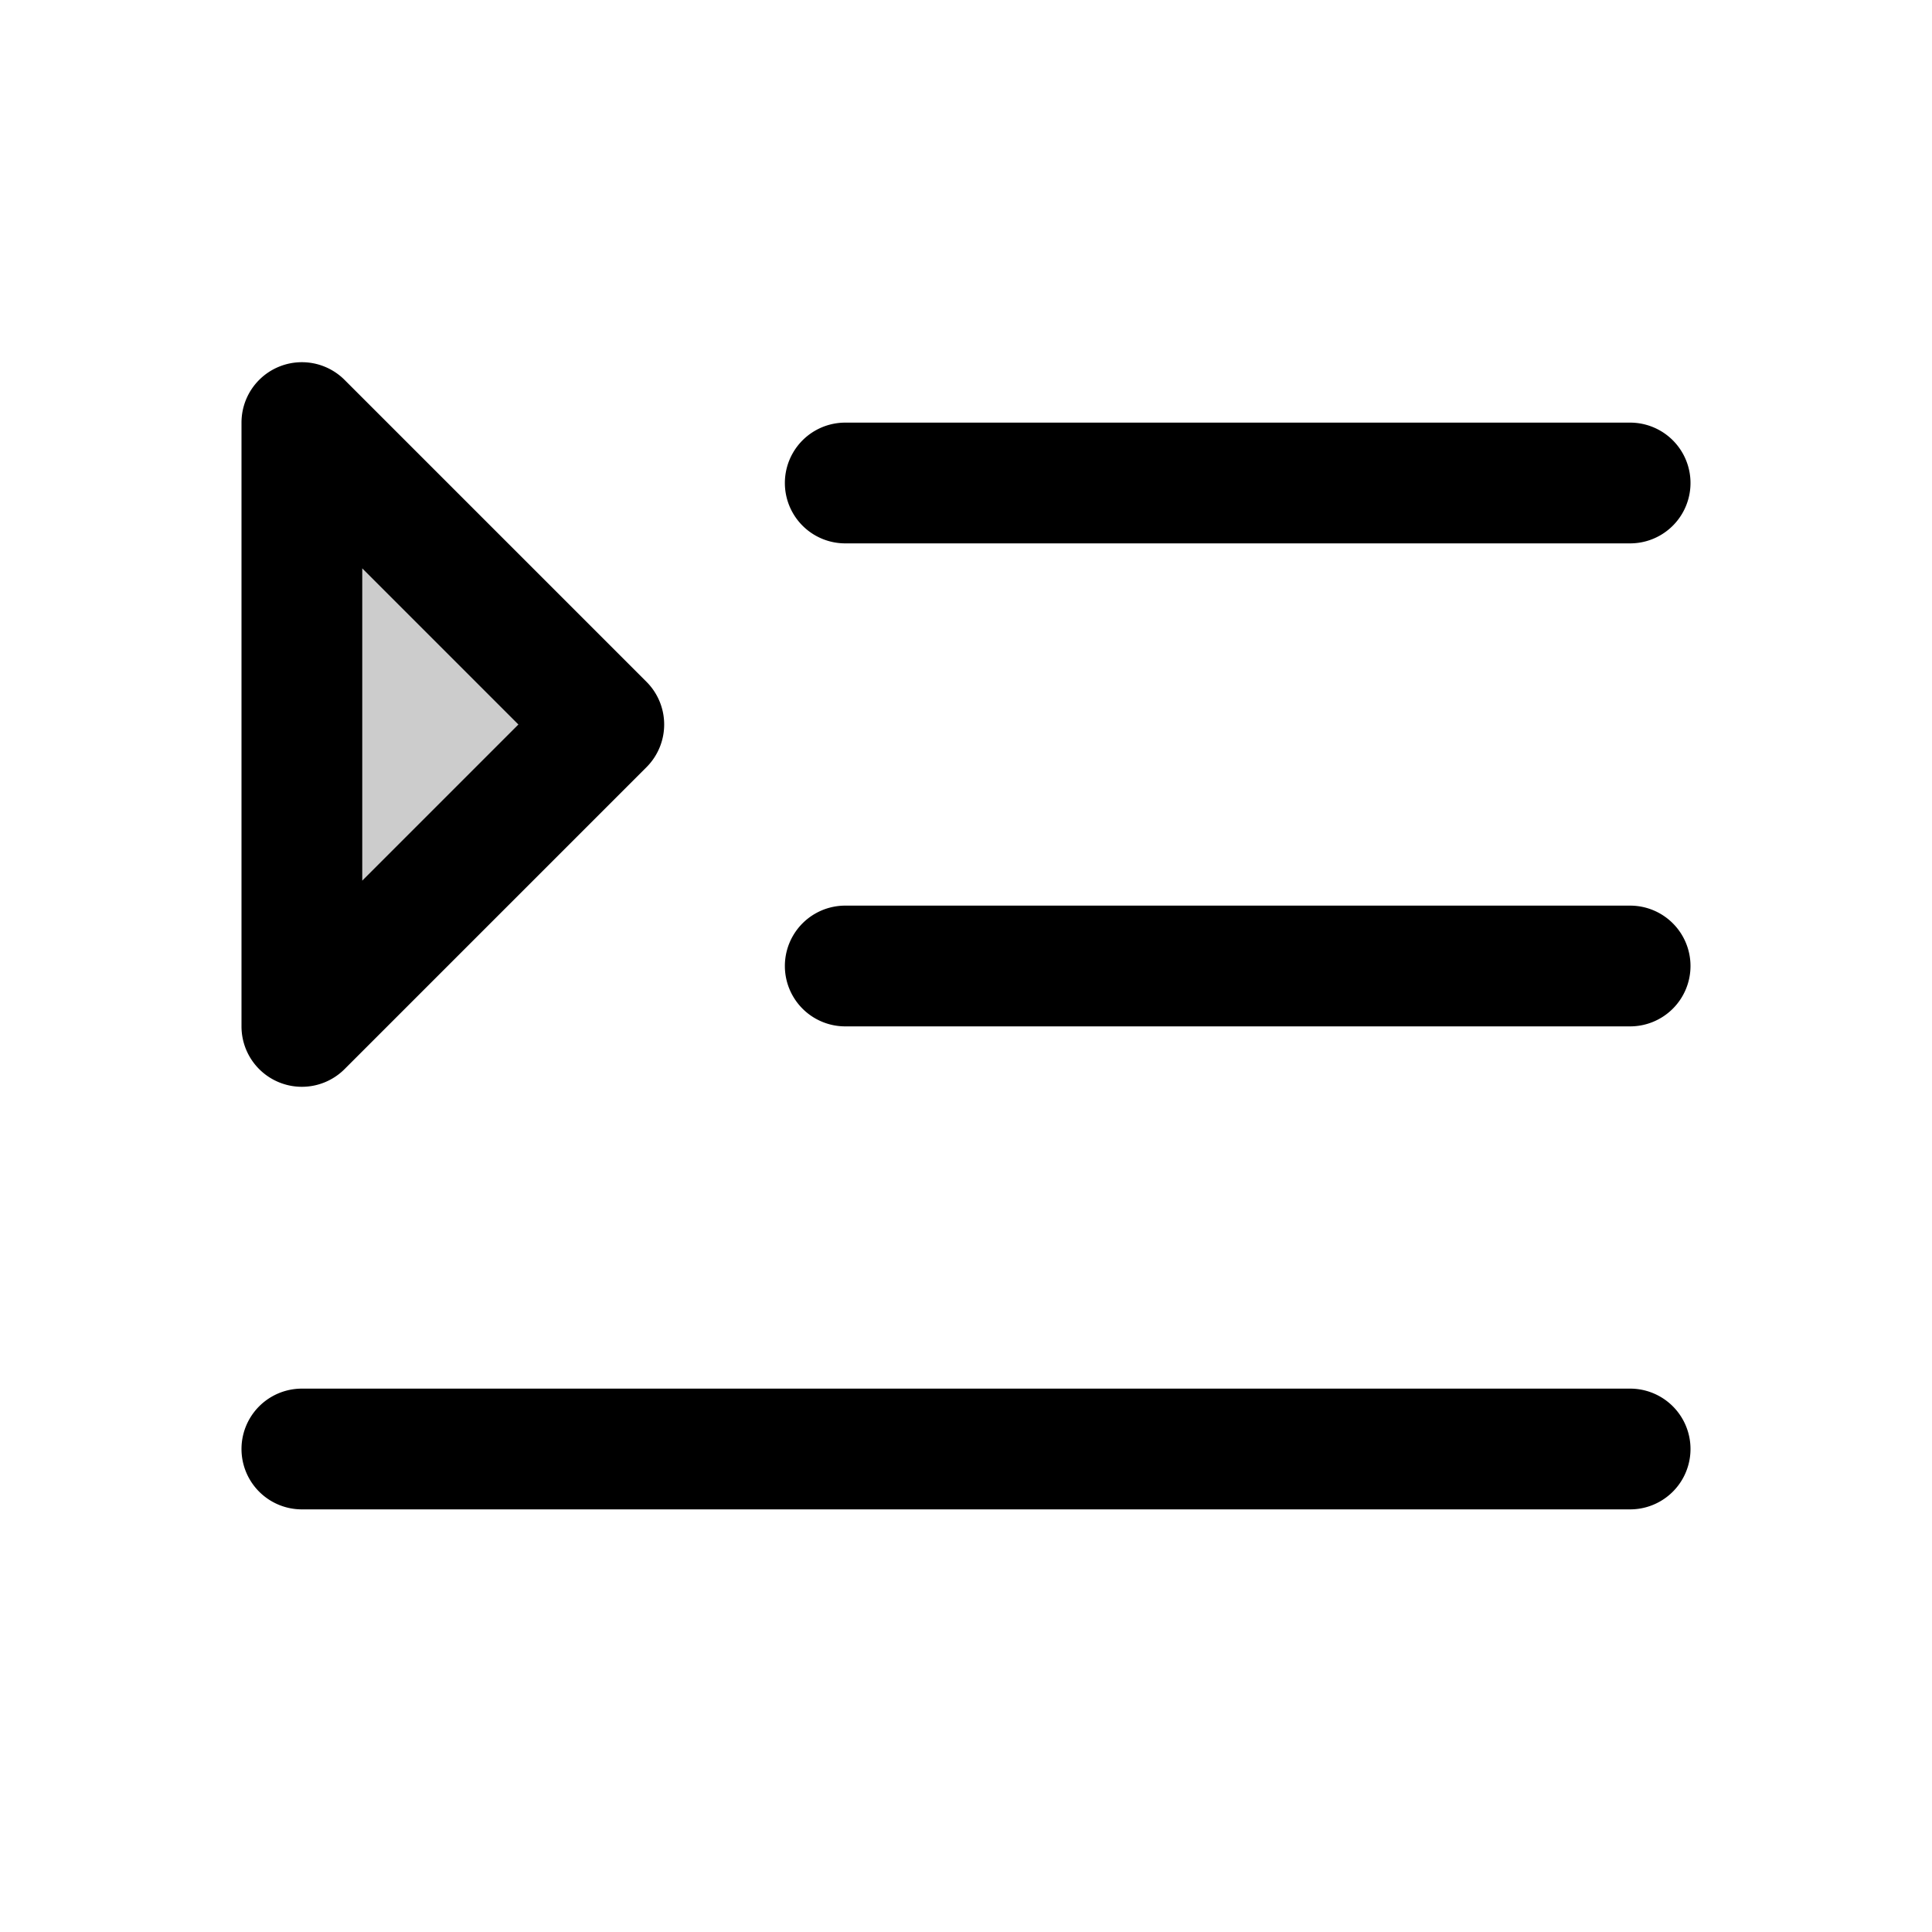
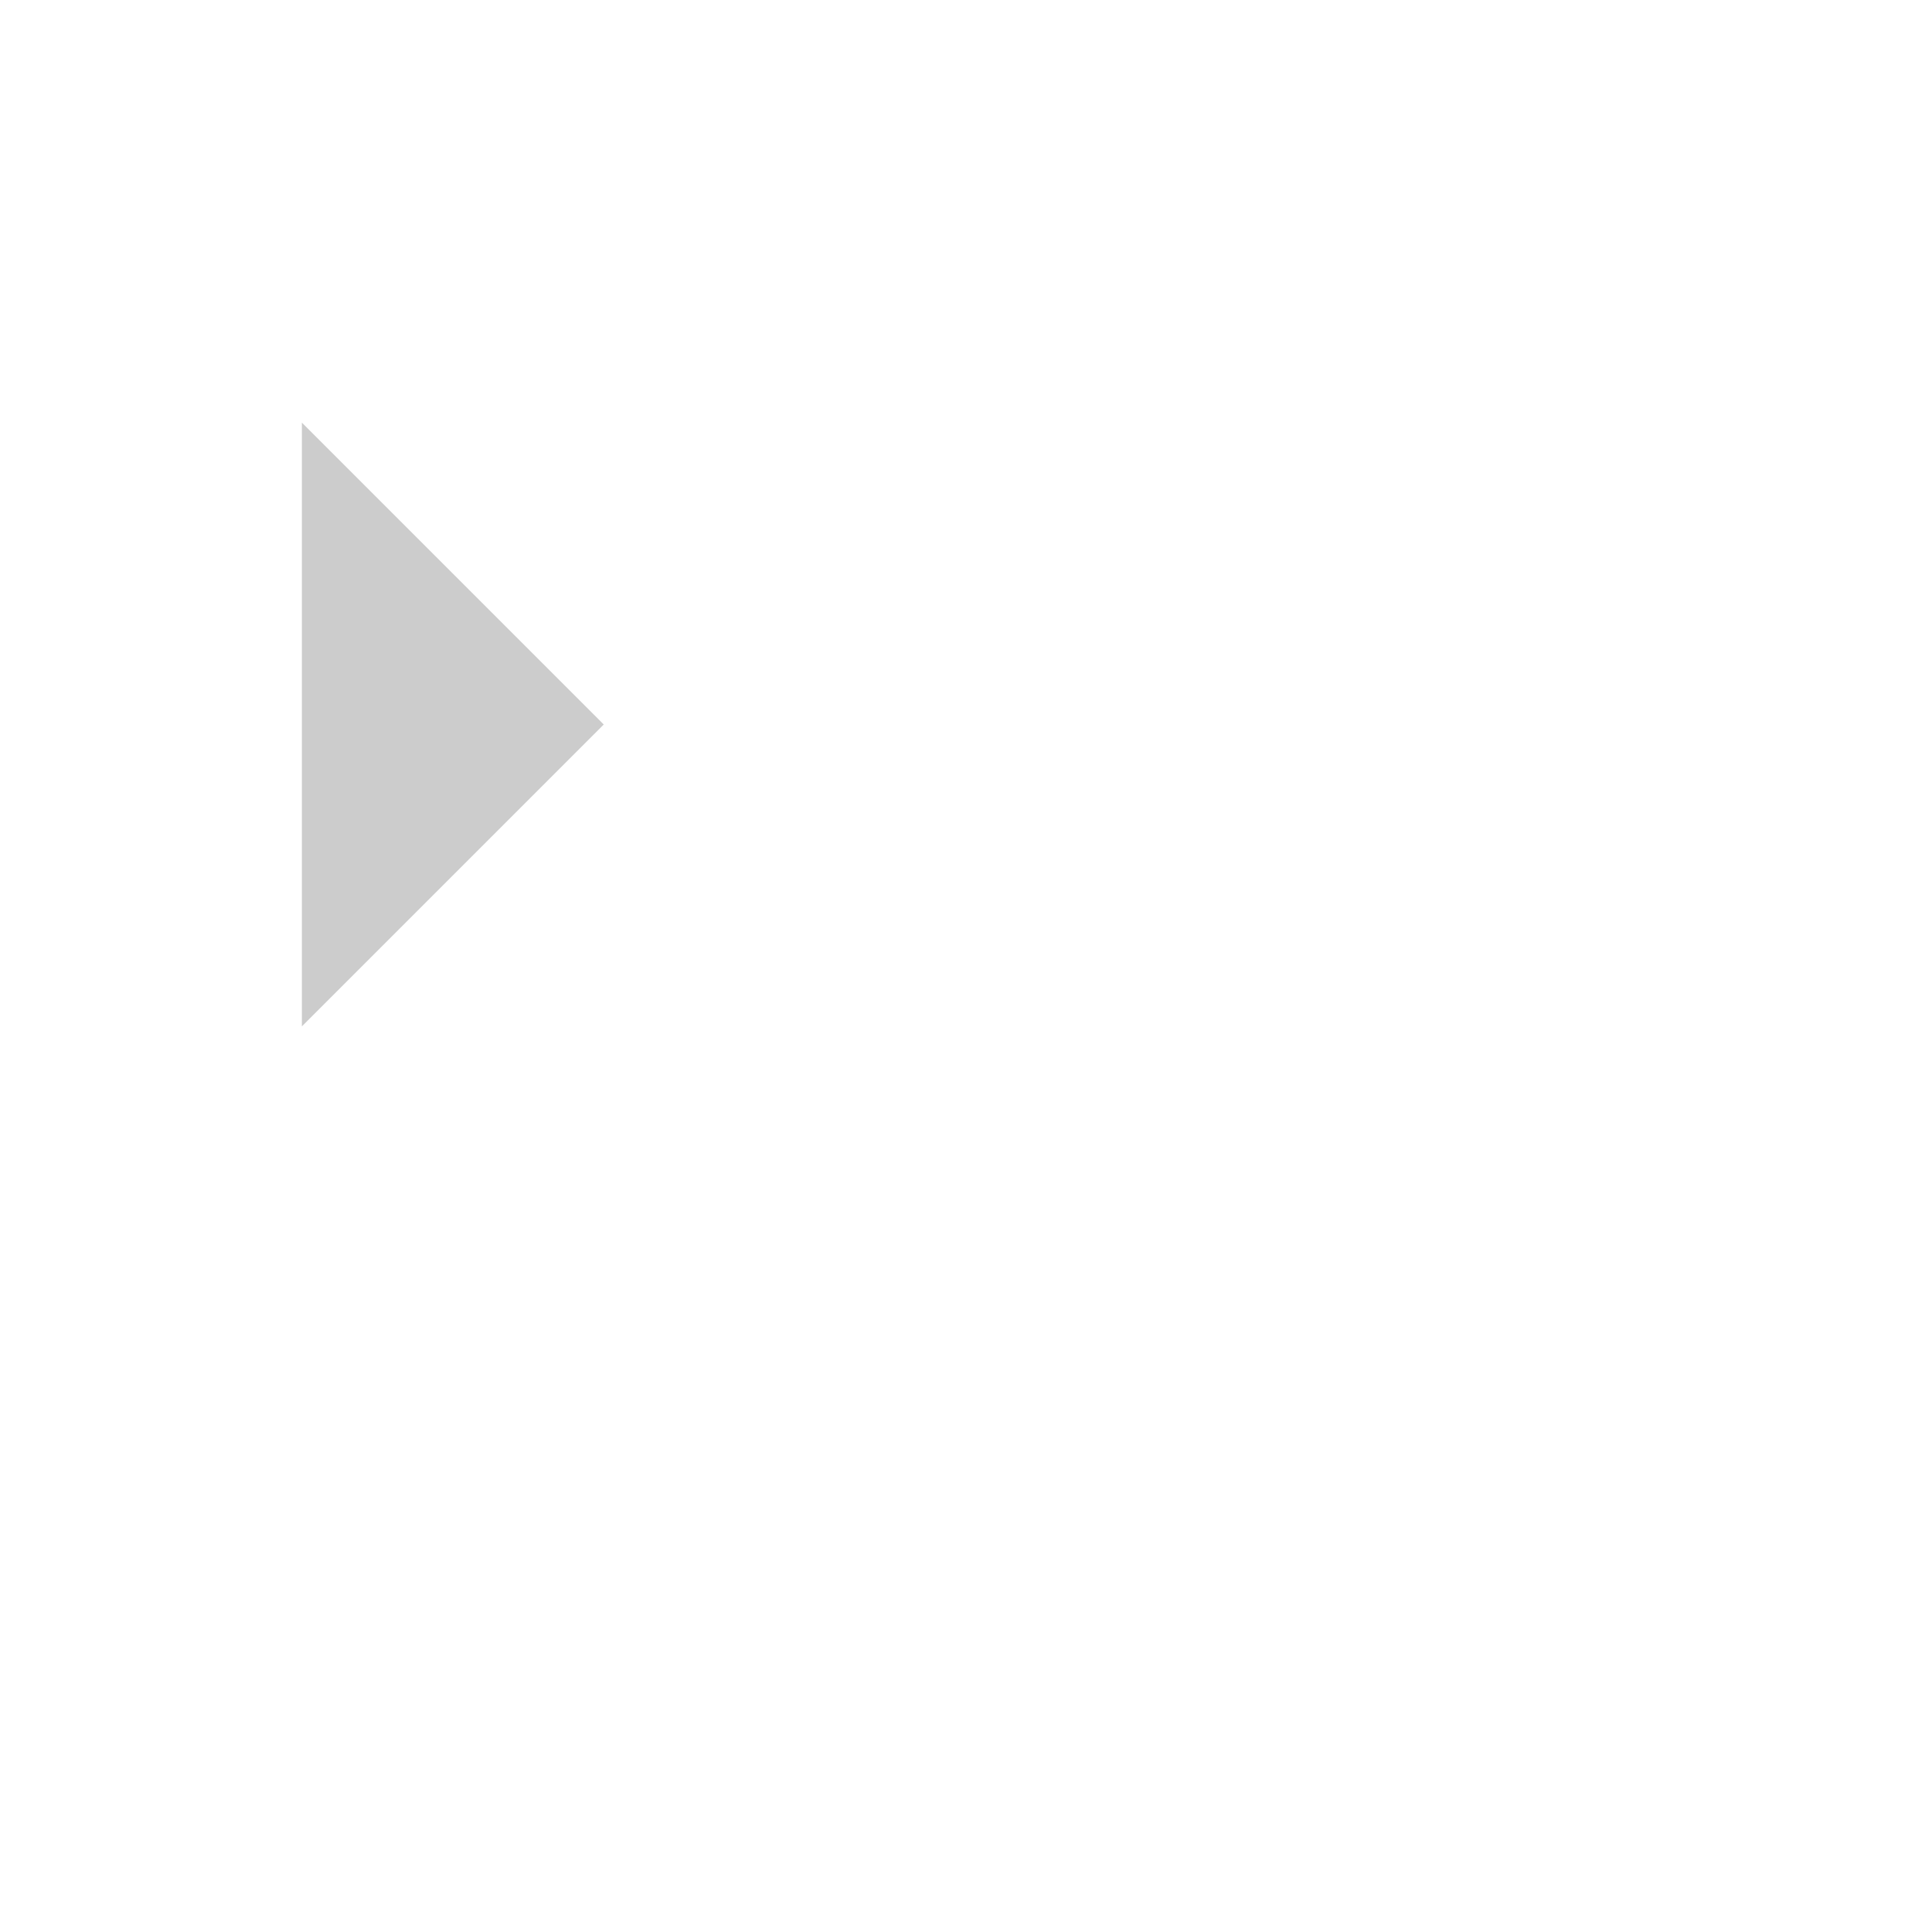
<svg xmlns="http://www.w3.org/2000/svg" viewBox="0 0 256 256" fill="currentColor">
  <path d="M80,96,40,136V56Z" opacity="0.2" />
-   <path d="M224,128a8,8,0,0,1-8,8H112a8,8,0,0,1,0-16H216A8,8,0,0,1,224,128ZM112,72H216a8,8,0,0,0,0-16H112a8,8,0,0,0,0,16ZM216,184H40a8,8,0,0,0,0,16H216a8,8,0,0,0,0-16ZM32,136V56a8,8,0,0,1,13.66-5.66l40,40a8,8,0,0,1,0,11.32l-40,40A8,8,0,0,1,32,136Zm16-19.31L68.69,96,48,75.31Z" />
</svg>